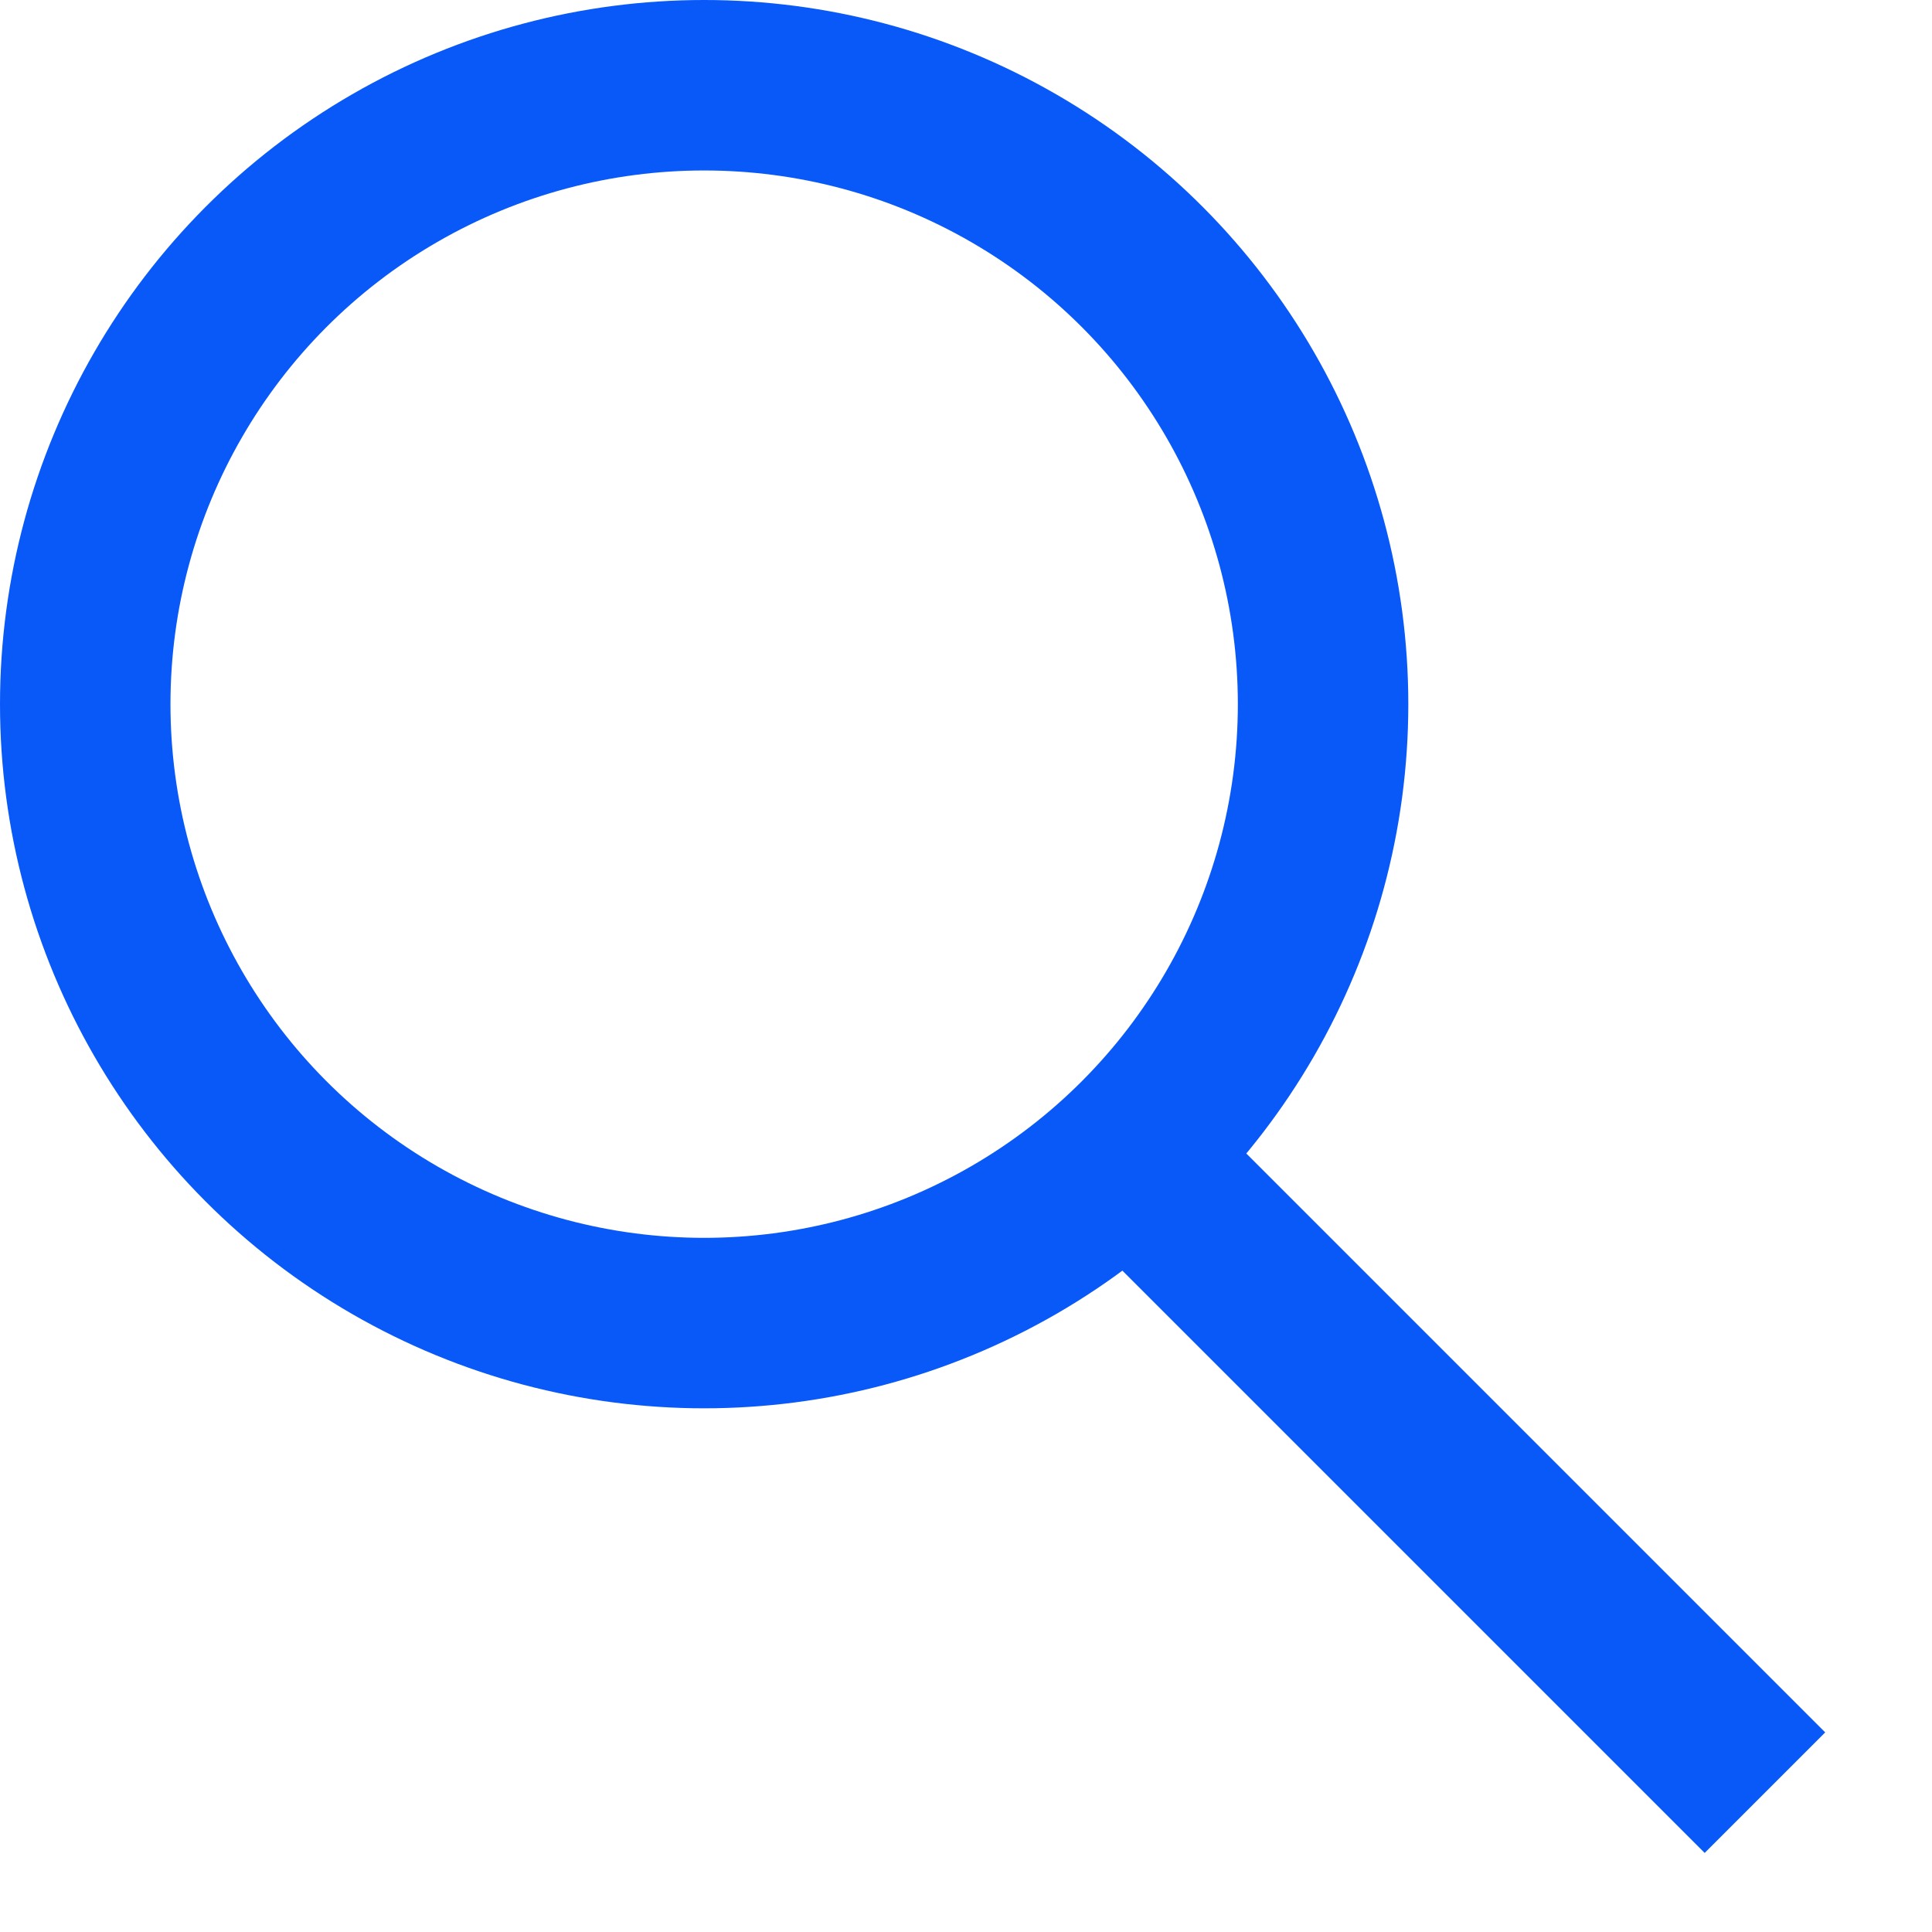
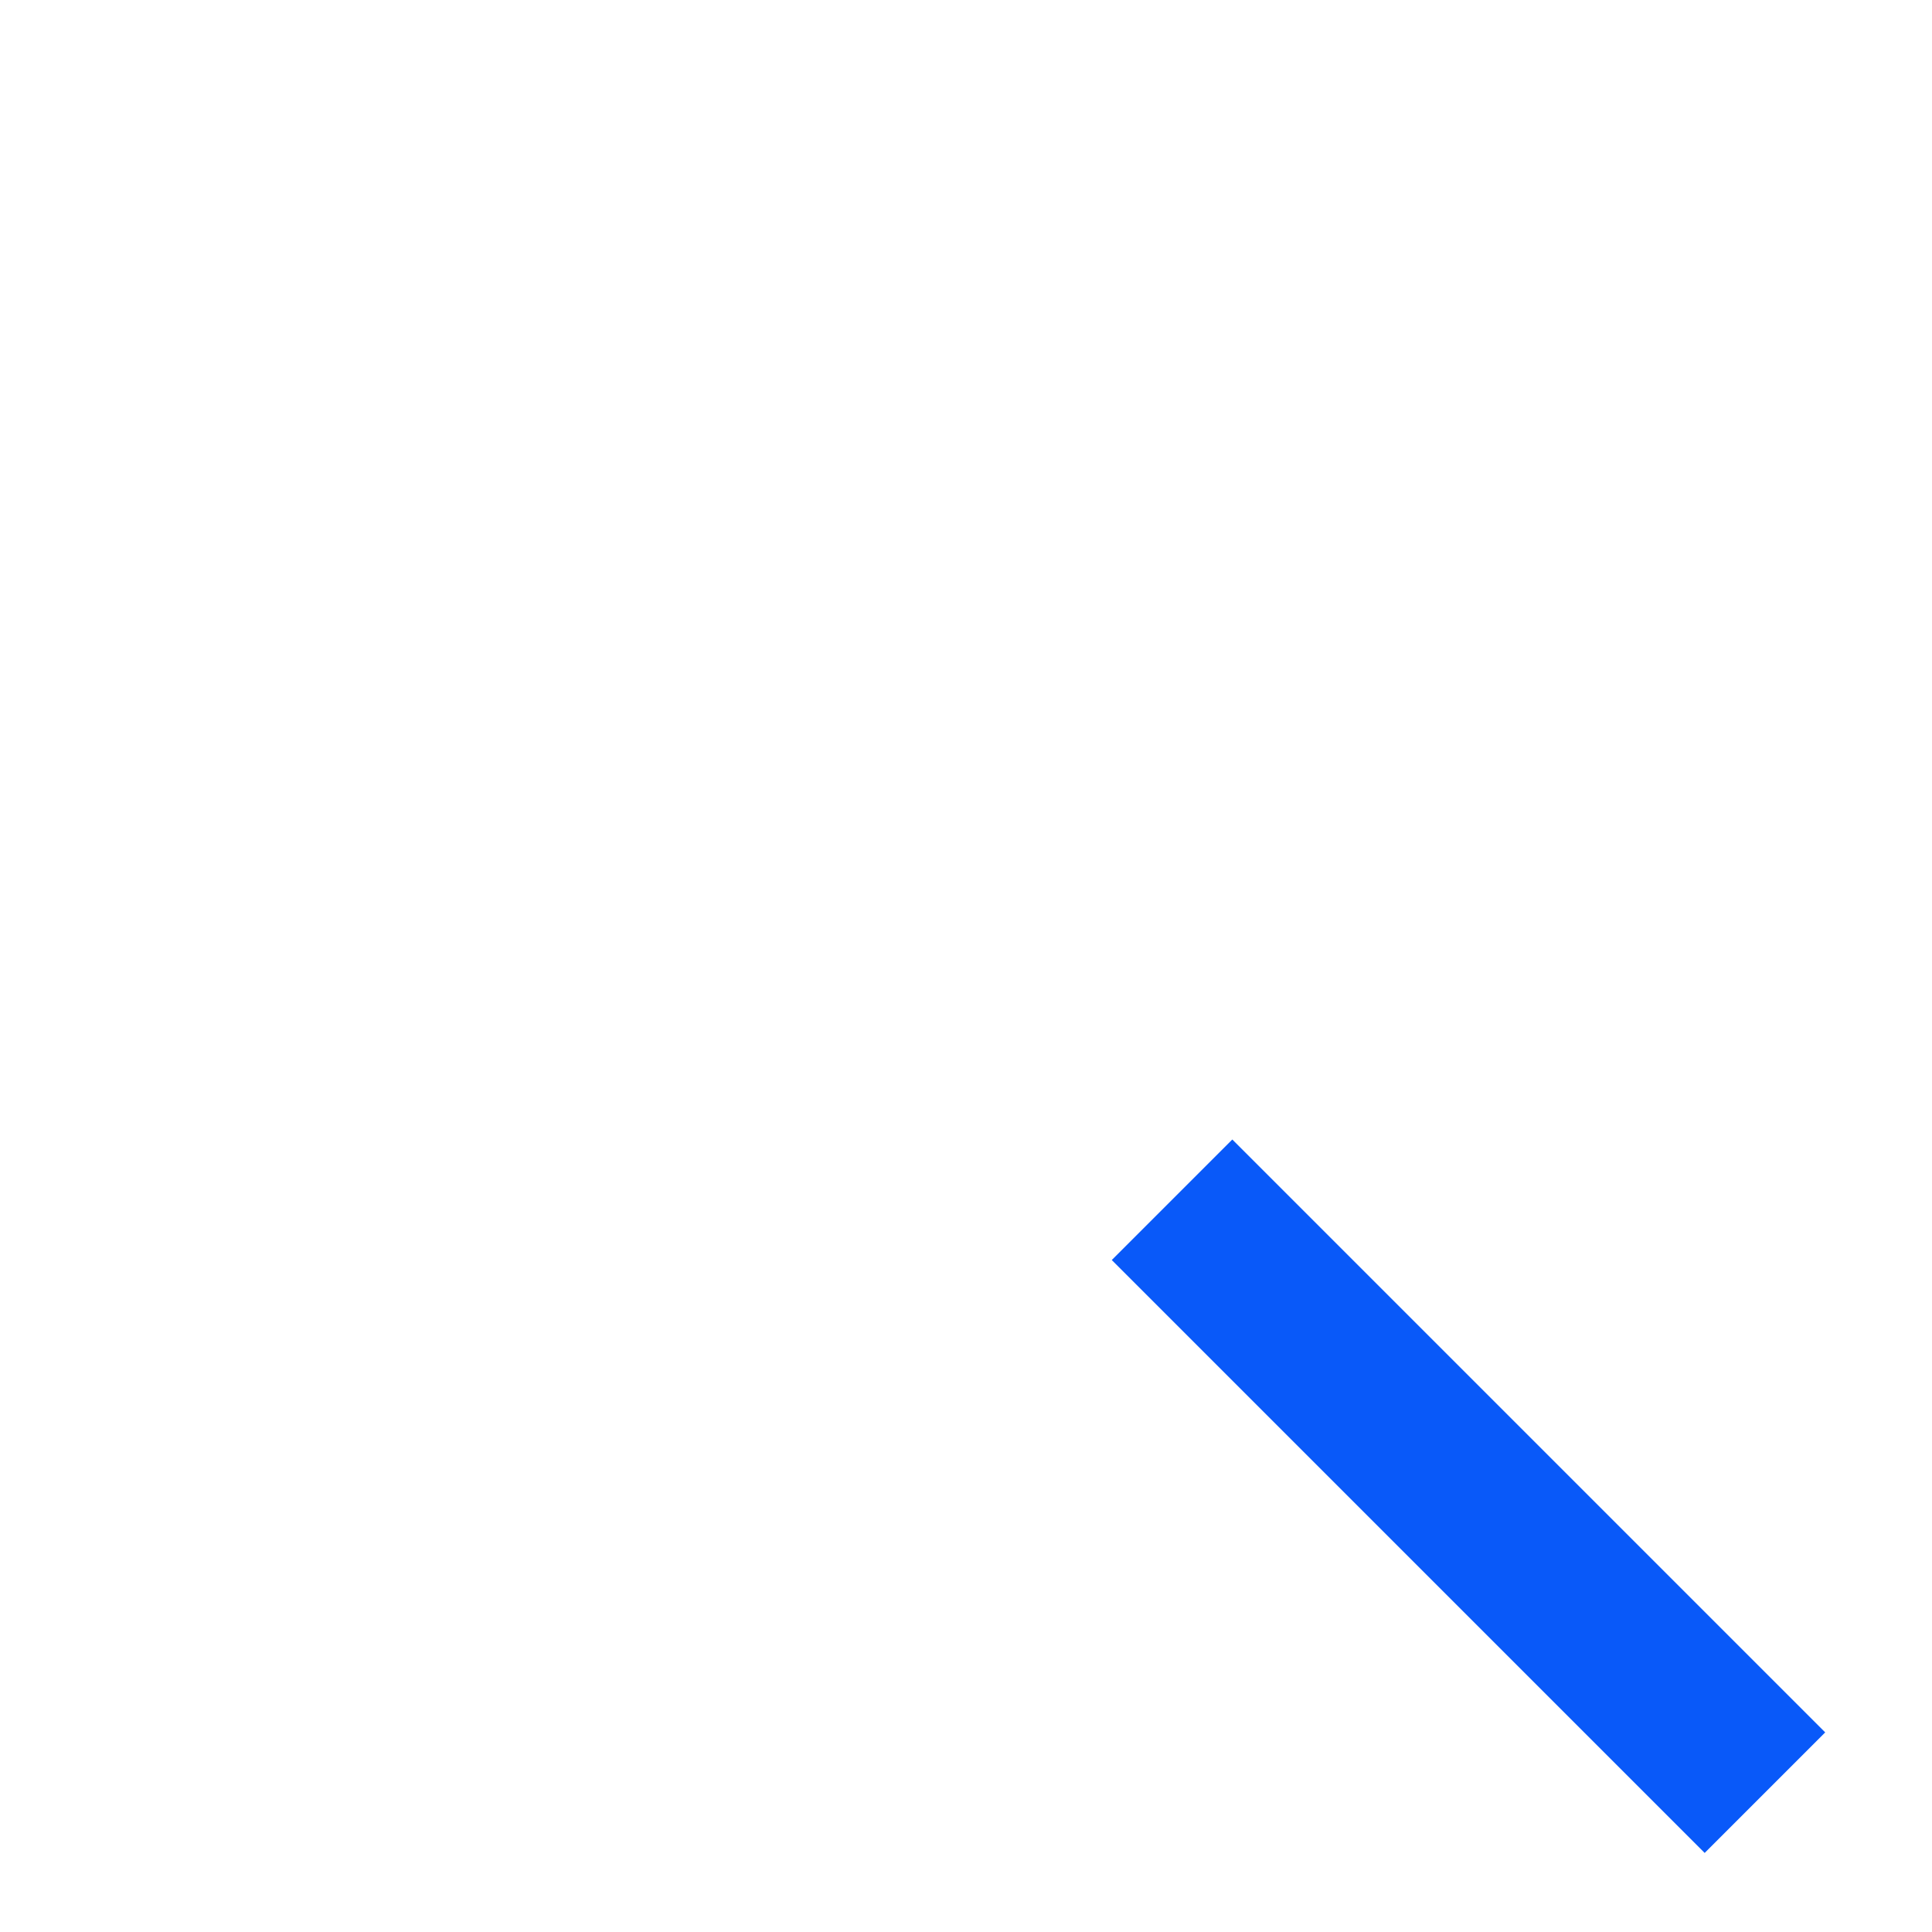
<svg xmlns="http://www.w3.org/2000/svg" width="17" height="17" viewBox="0 0 17 17" fill="none">
-   <circle cx="6.196" cy="6.196" r="5.446" stroke="#0959F9" stroke-width="1.5" />
  <line x1="10.313" y1="10.557" x2="15.53" y2="15.774" stroke="#0959F9" stroke-width="1.5" />
</svg>